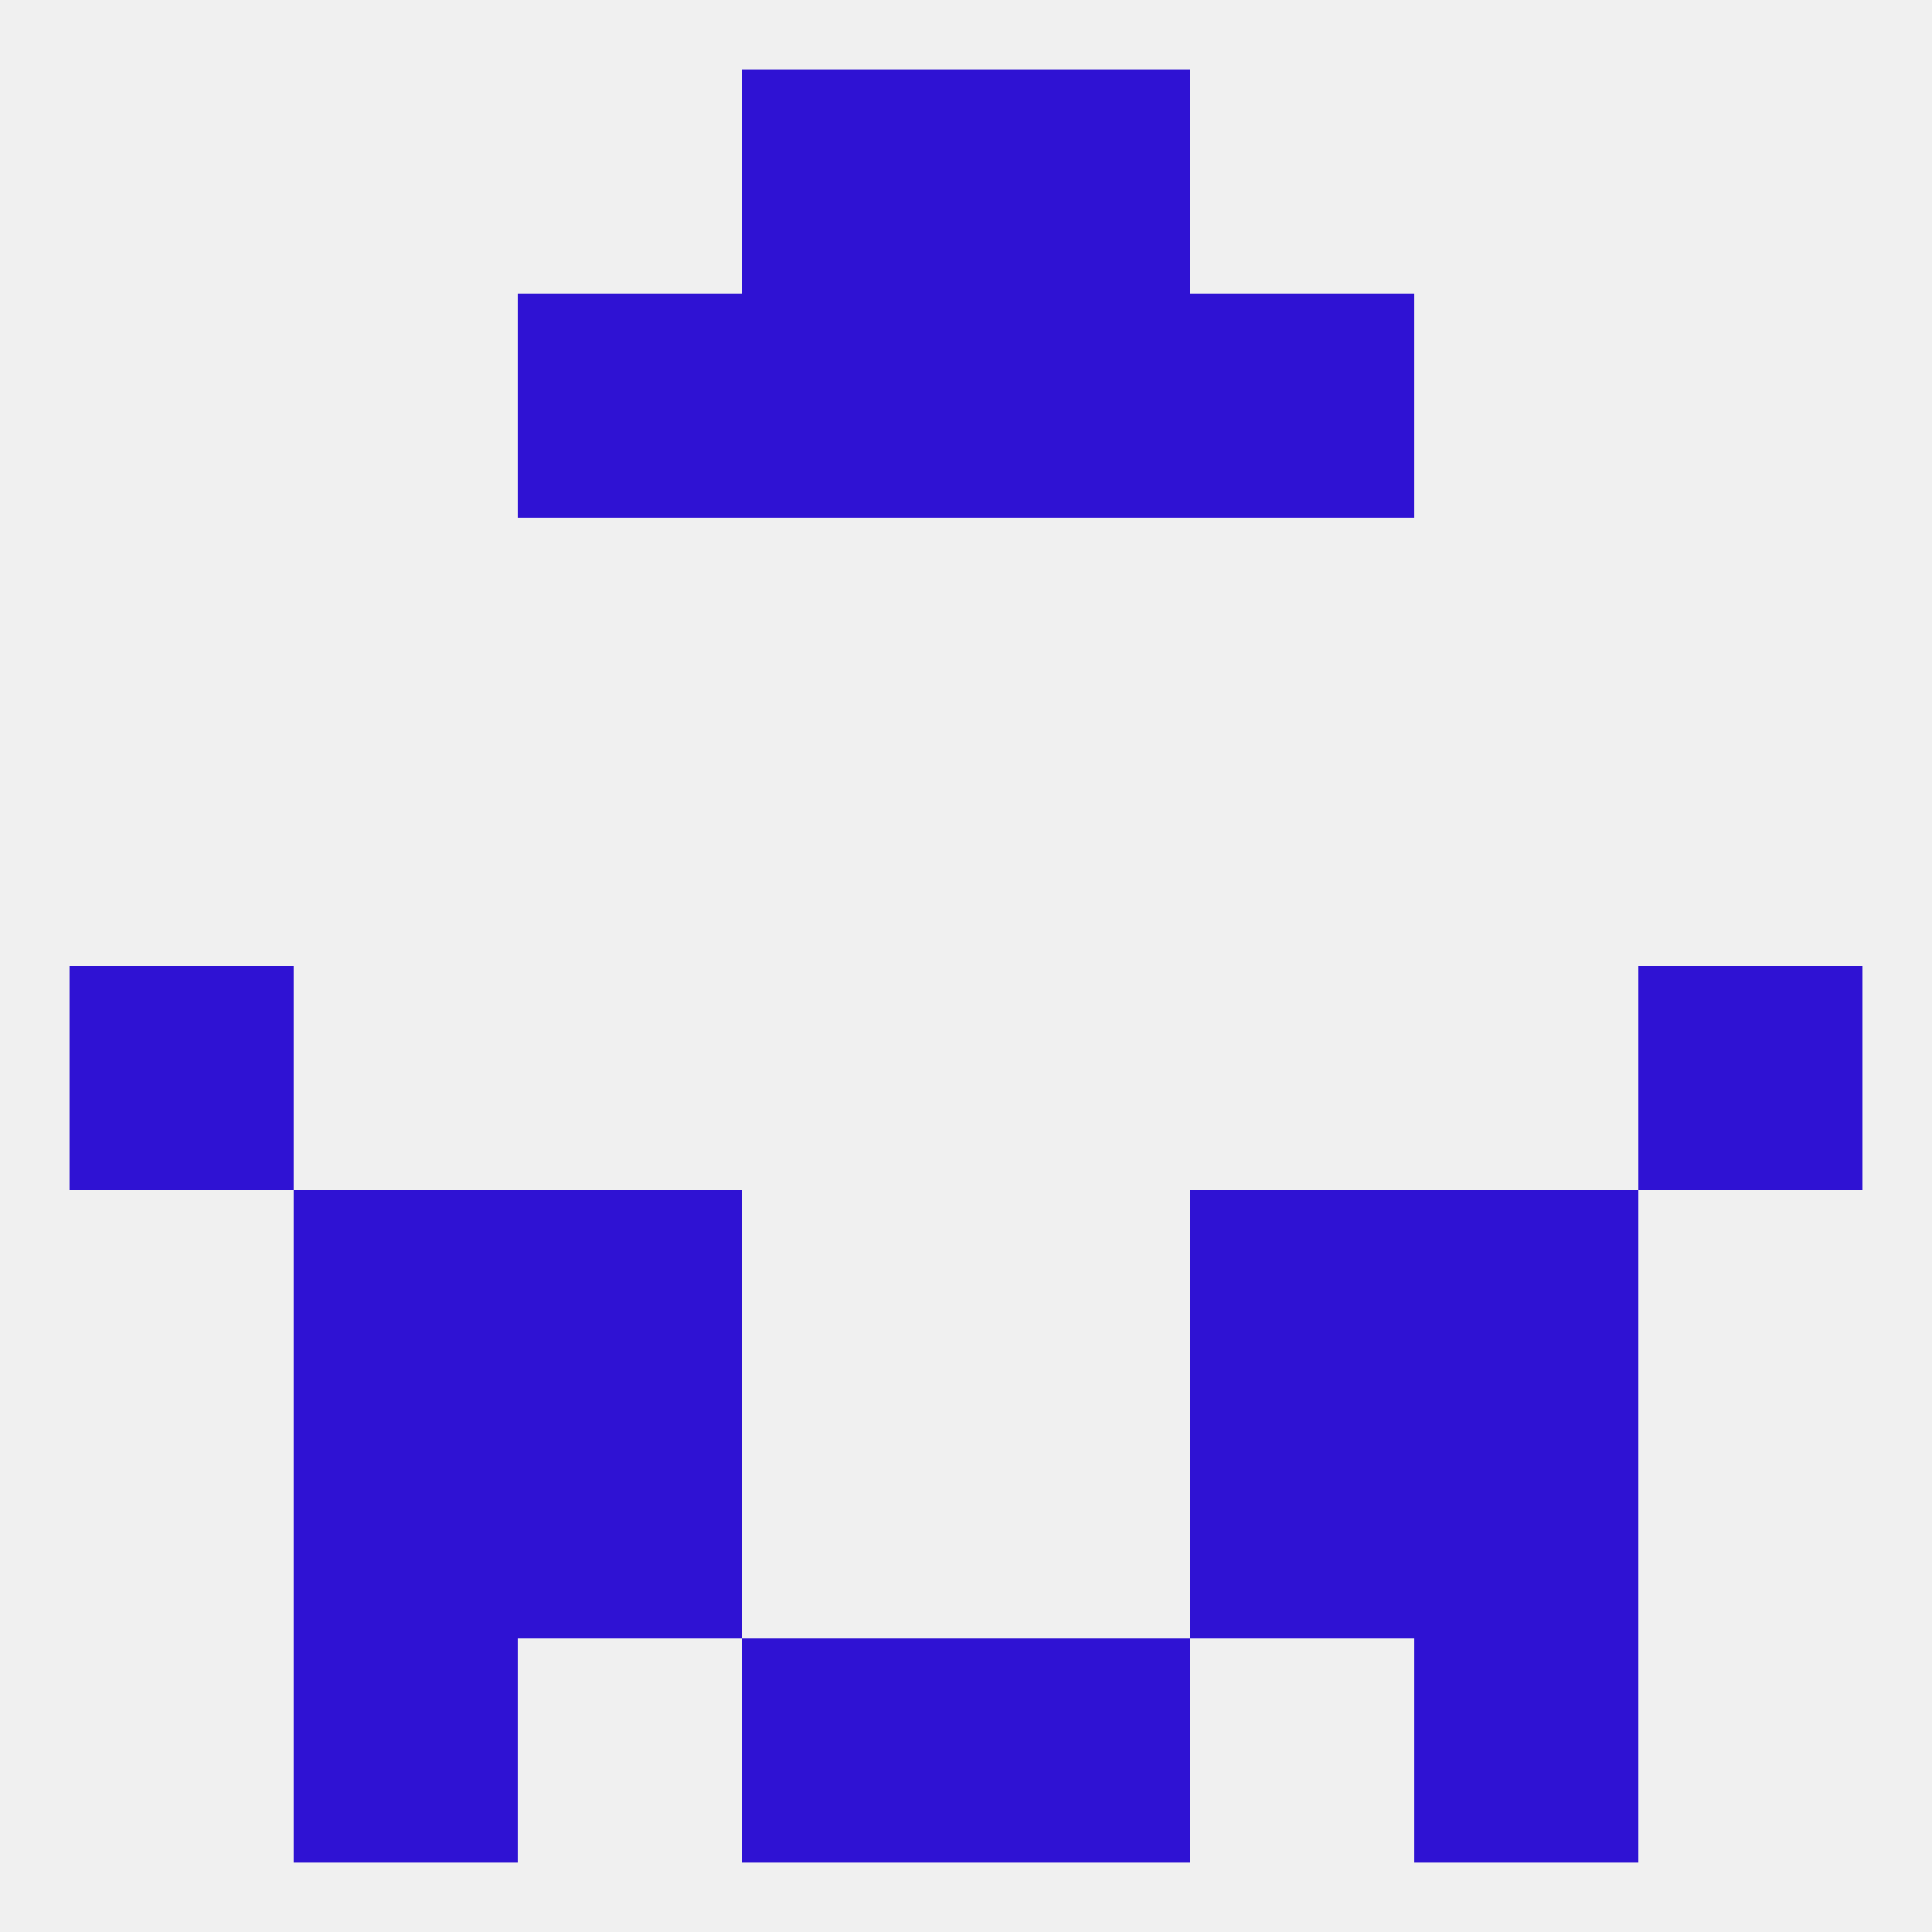
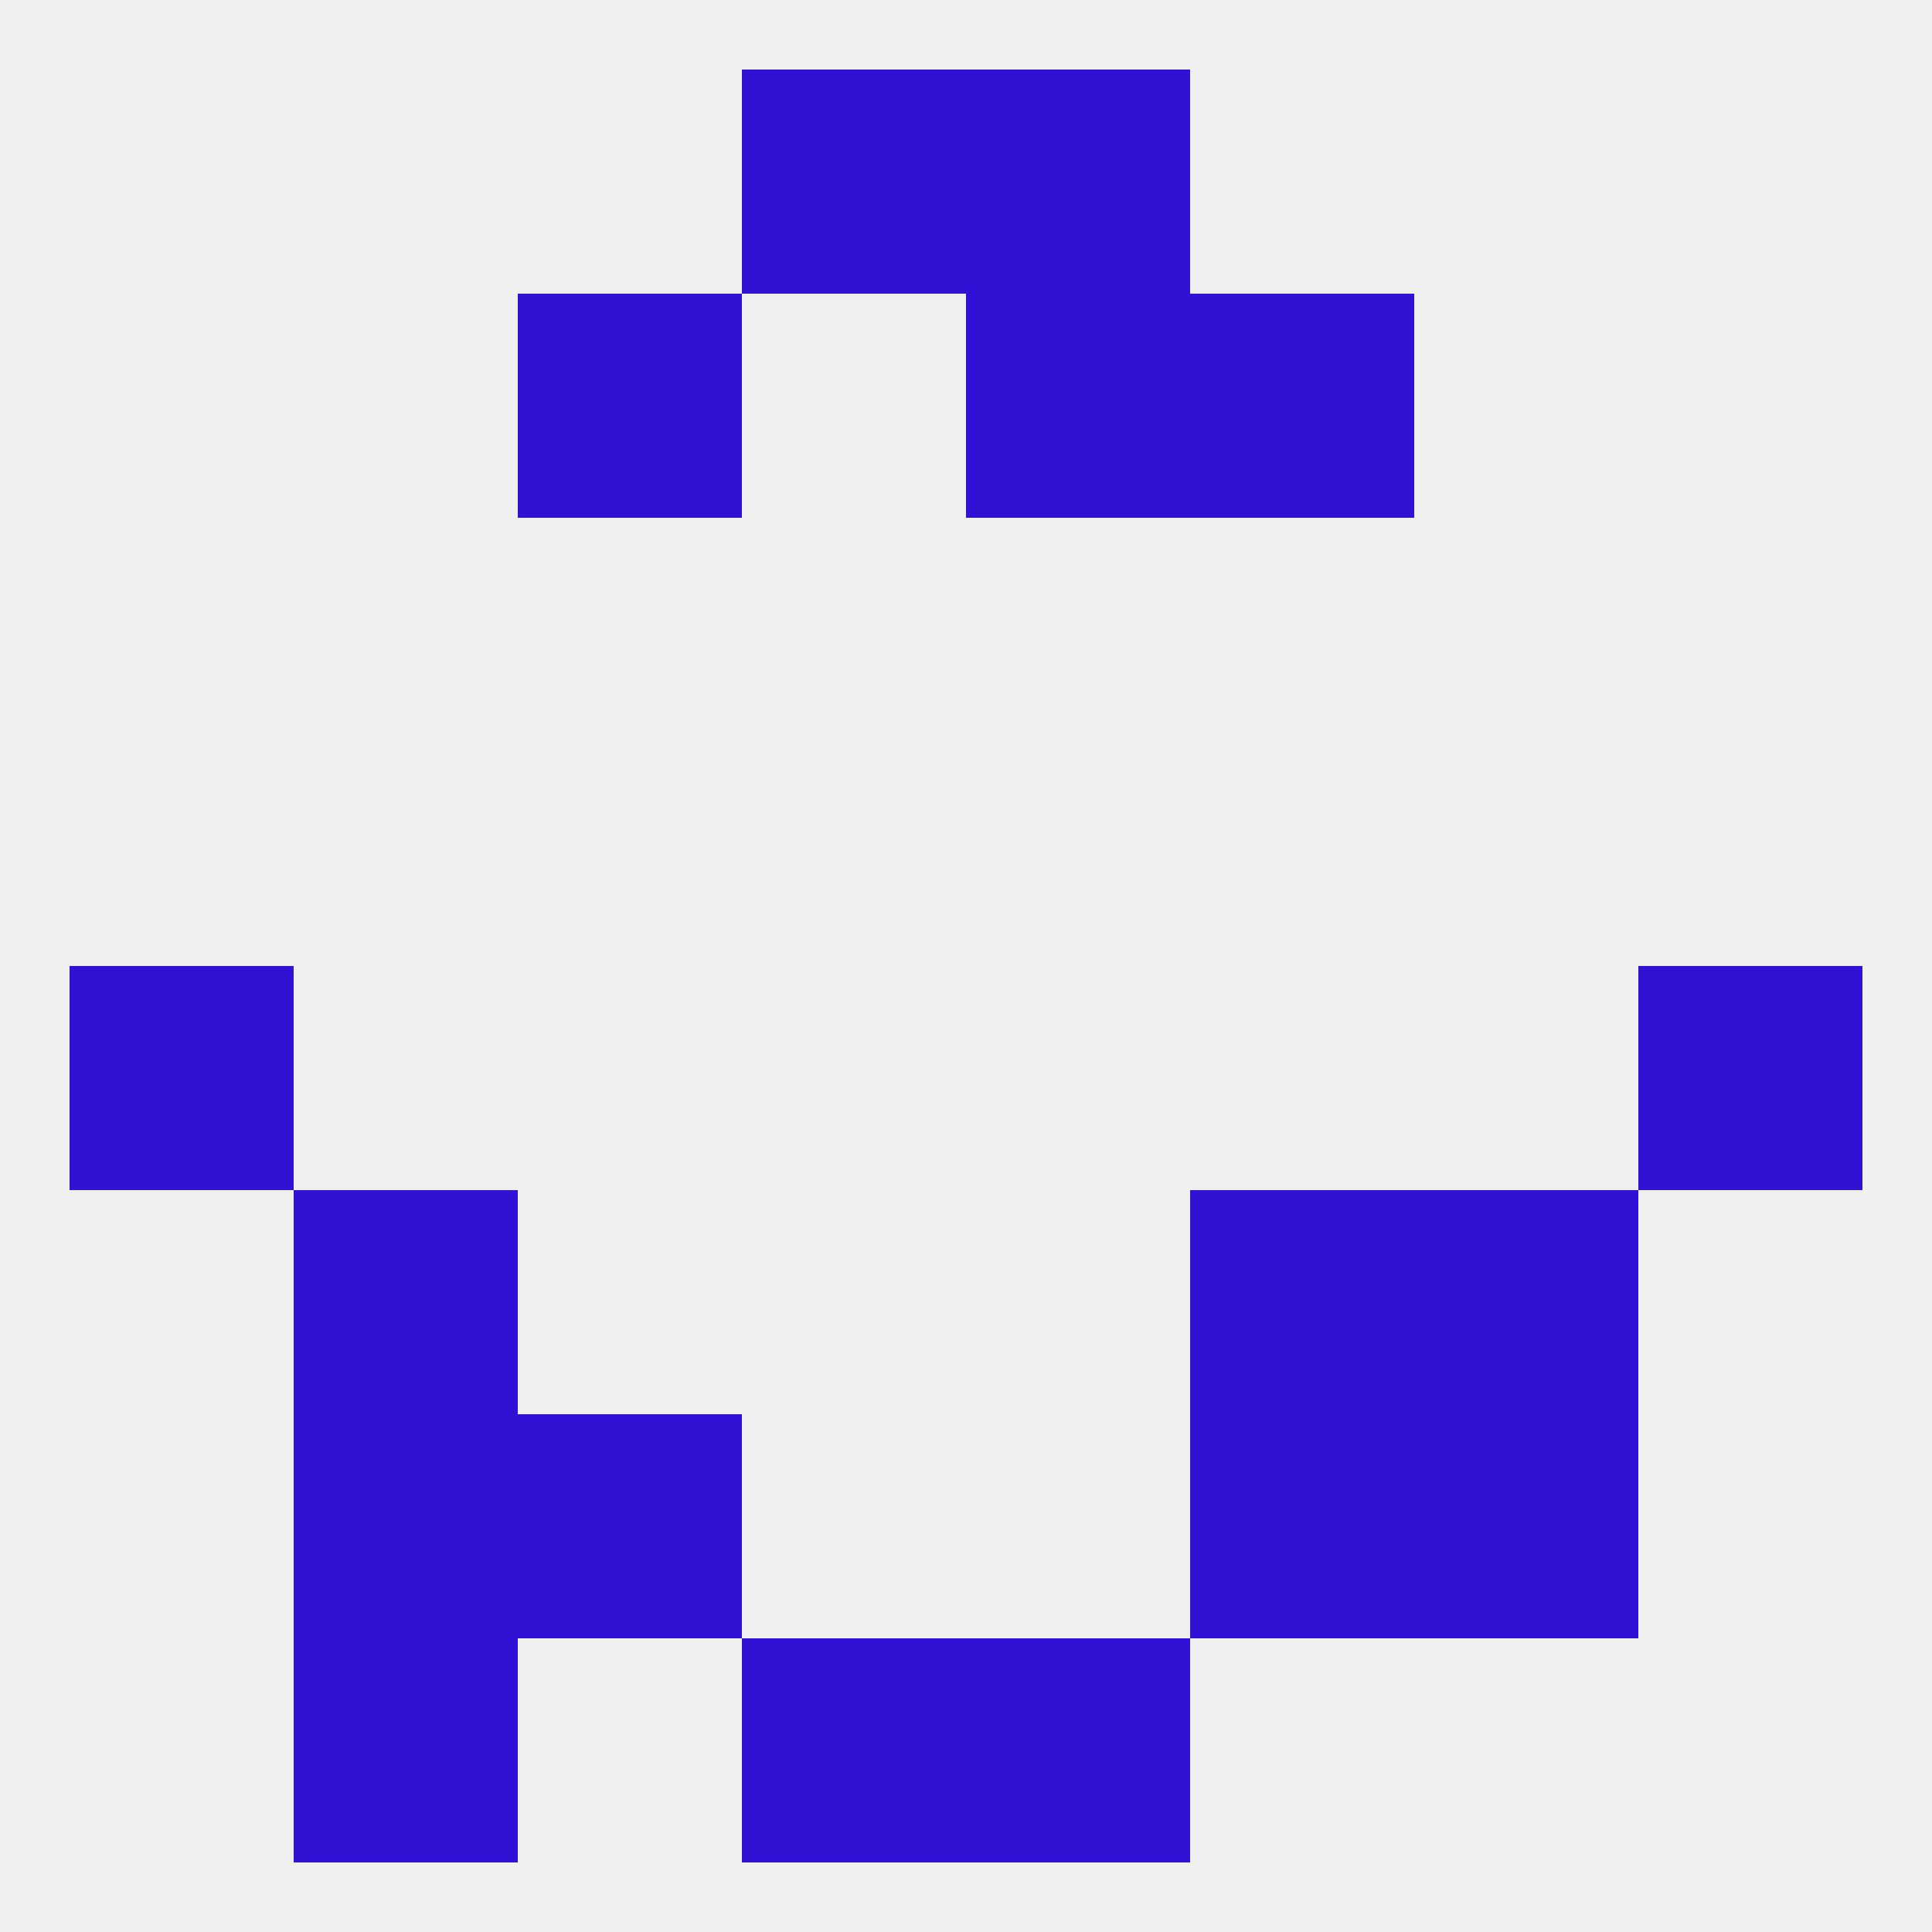
<svg xmlns="http://www.w3.org/2000/svg" version="1.1" baseprofile="full" width="250" height="250" viewBox="0 0 250 250">
  <rect width="100%" height="100%" fill="rgba(240,240,240,255)" />
-   <rect x="183" y="212" width="29" height="29" fill="rgba(47,18,211,255)" />
  <rect x="96" y="212" width="29" height="29" fill="rgba(47,18,211,255)" />
  <rect x="125" y="212" width="29" height="29" fill="rgba(47,18,211,255)" />
  <rect x="38" y="212" width="29" height="29" fill="rgba(47,18,211,255)" />
  <rect x="154" y="38" width="29" height="29" fill="rgba(47,18,211,255)" />
-   <rect x="96" y="38" width="29" height="29" fill="rgba(47,18,211,255)" />
  <rect x="125" y="38" width="29" height="29" fill="rgba(47,18,211,255)" />
  <rect x="67" y="38" width="29" height="29" fill="rgba(47,18,211,255)" />
  <rect x="96" y="9" width="29" height="29" fill="rgba(47,18,211,255)" />
  <rect x="125" y="9" width="29" height="29" fill="rgba(47,18,211,255)" />
  <rect x="9" y="125" width="29" height="29" fill="rgba(47,18,211,255)" />
  <rect x="212" y="125" width="29" height="29" fill="rgba(47,18,211,255)" />
-   <rect x="67" y="154" width="29" height="29" fill="rgba(47,18,211,255)" />
  <rect x="154" y="154" width="29" height="29" fill="rgba(47,18,211,255)" />
  <rect x="38" y="154" width="29" height="29" fill="rgba(47,18,211,255)" />
  <rect x="183" y="154" width="29" height="29" fill="rgba(47,18,211,255)" />
  <rect x="183" y="183" width="29" height="29" fill="rgba(47,18,211,255)" />
  <rect x="67" y="183" width="29" height="29" fill="rgba(47,18,211,255)" />
  <rect x="154" y="183" width="29" height="29" fill="rgba(47,18,211,255)" />
  <rect x="38" y="183" width="29" height="29" fill="rgba(47,18,211,255)" />
</svg>